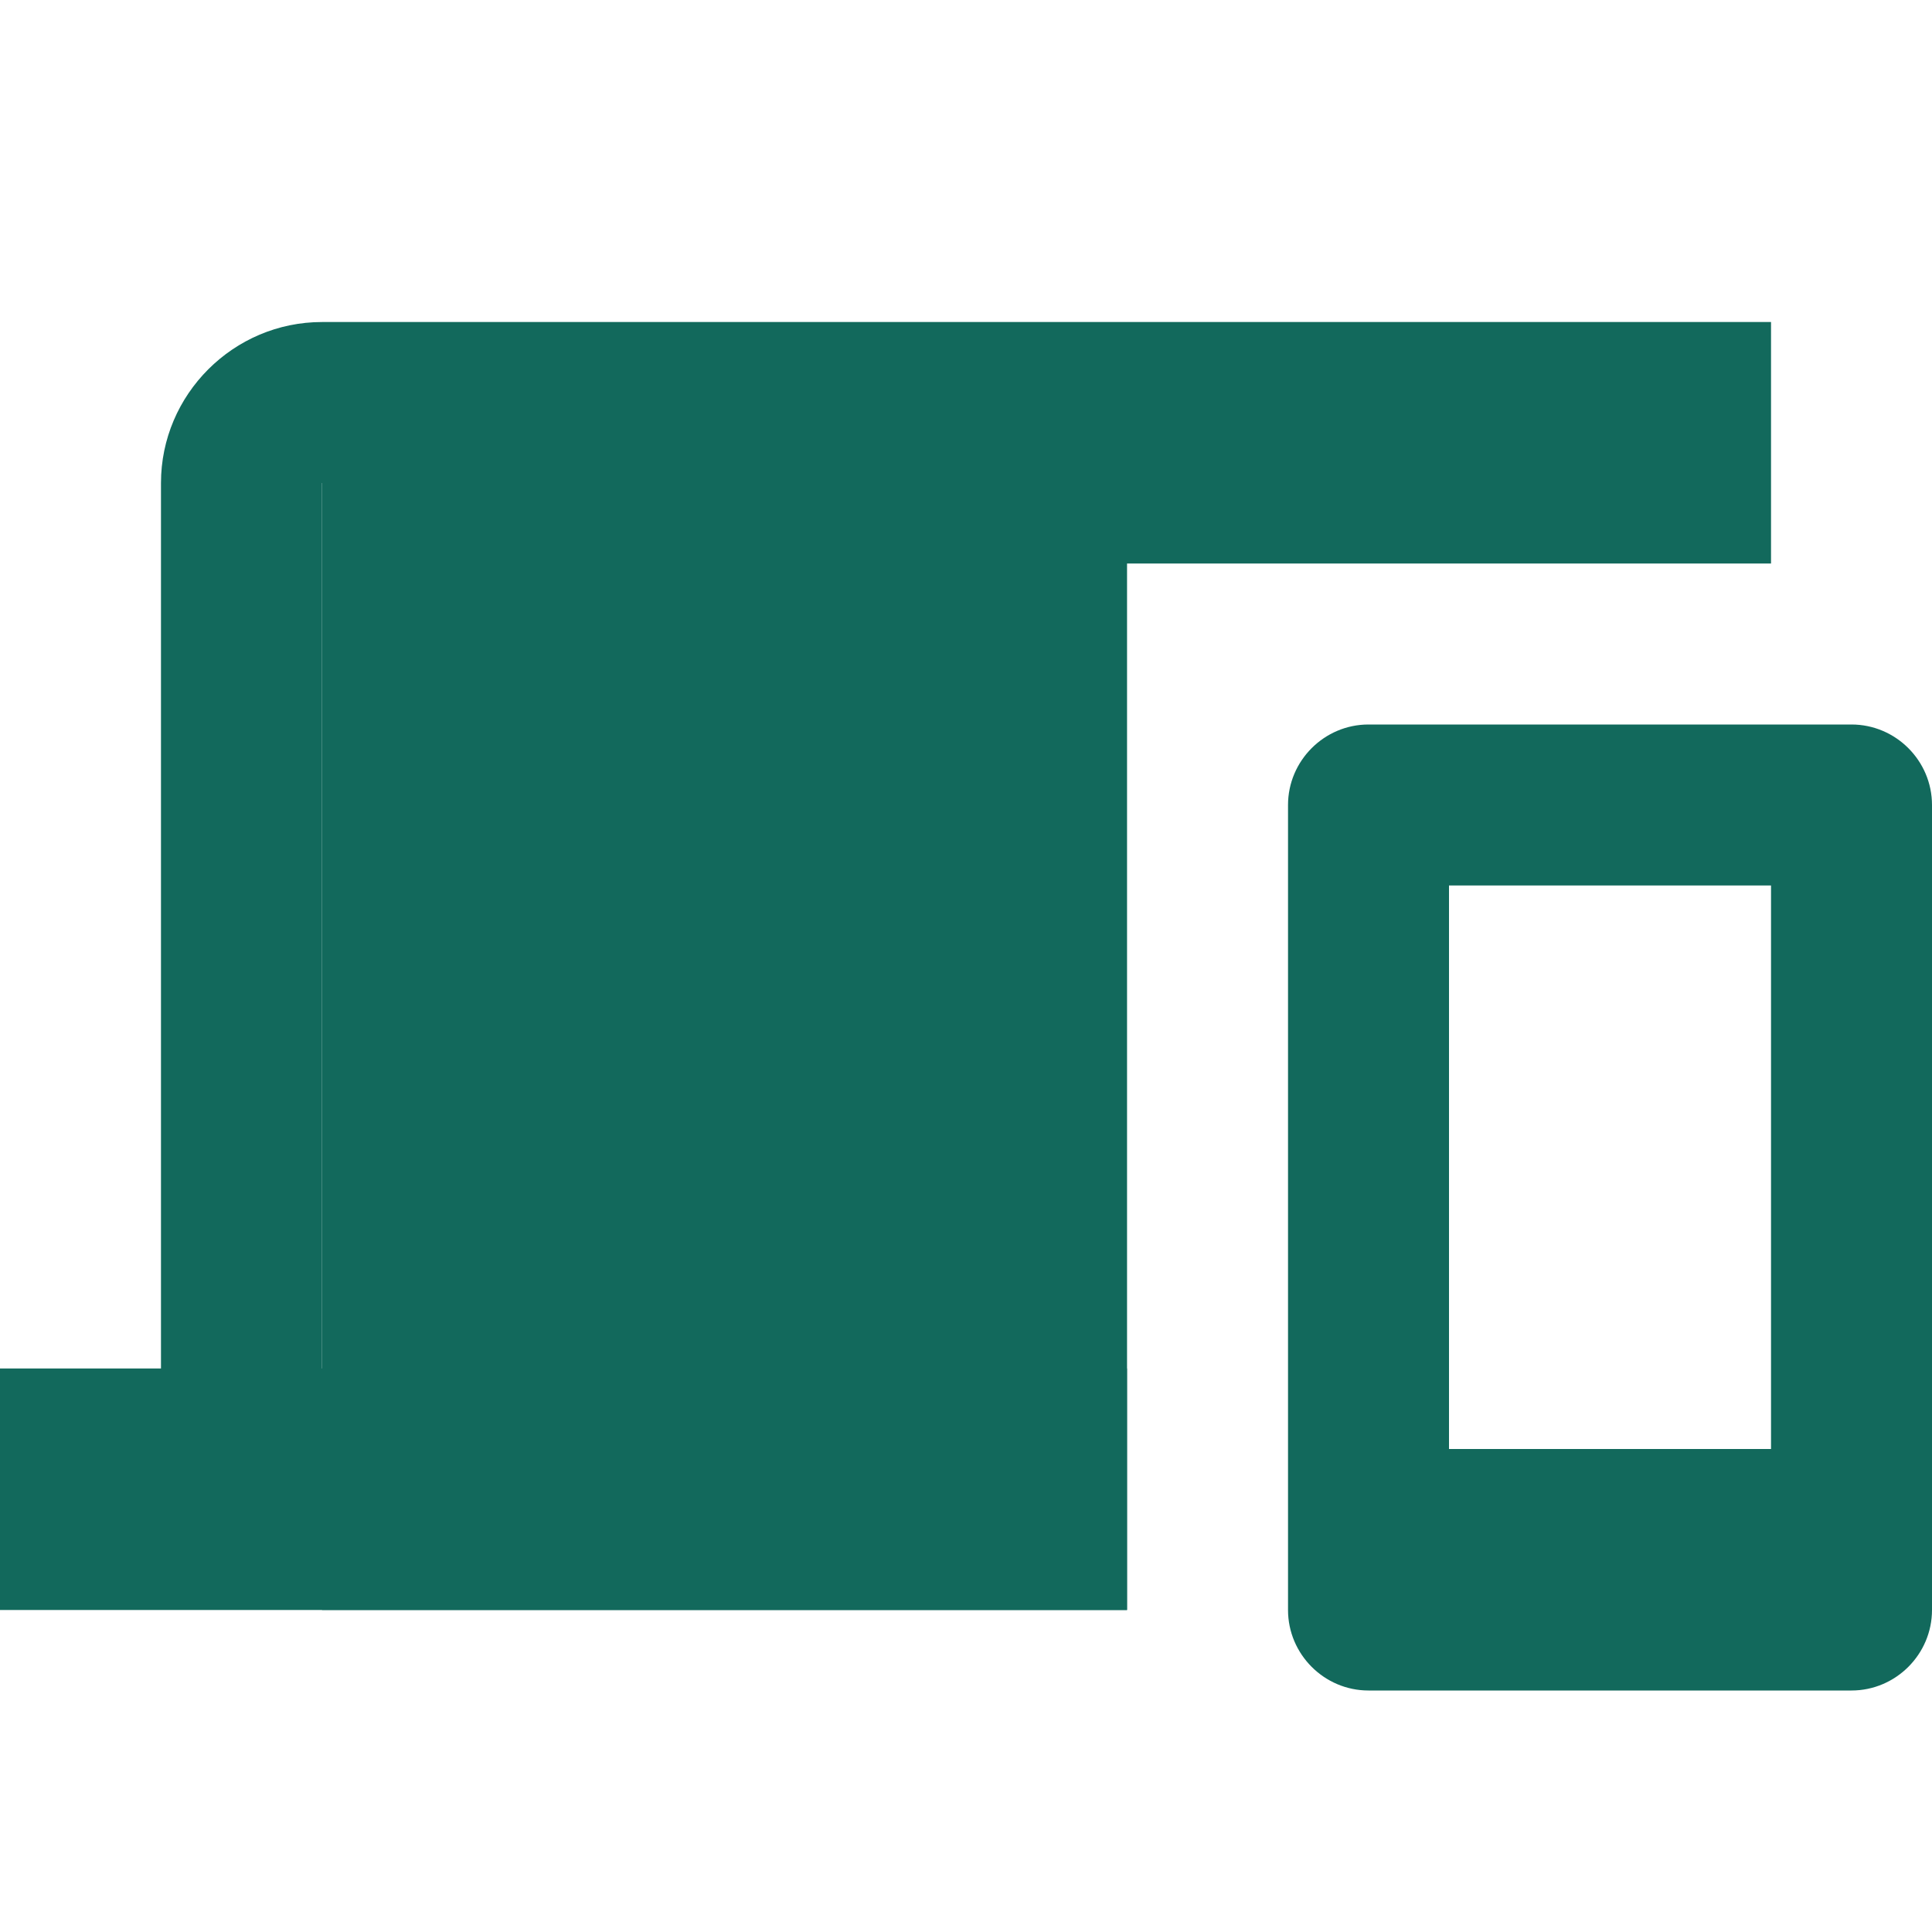
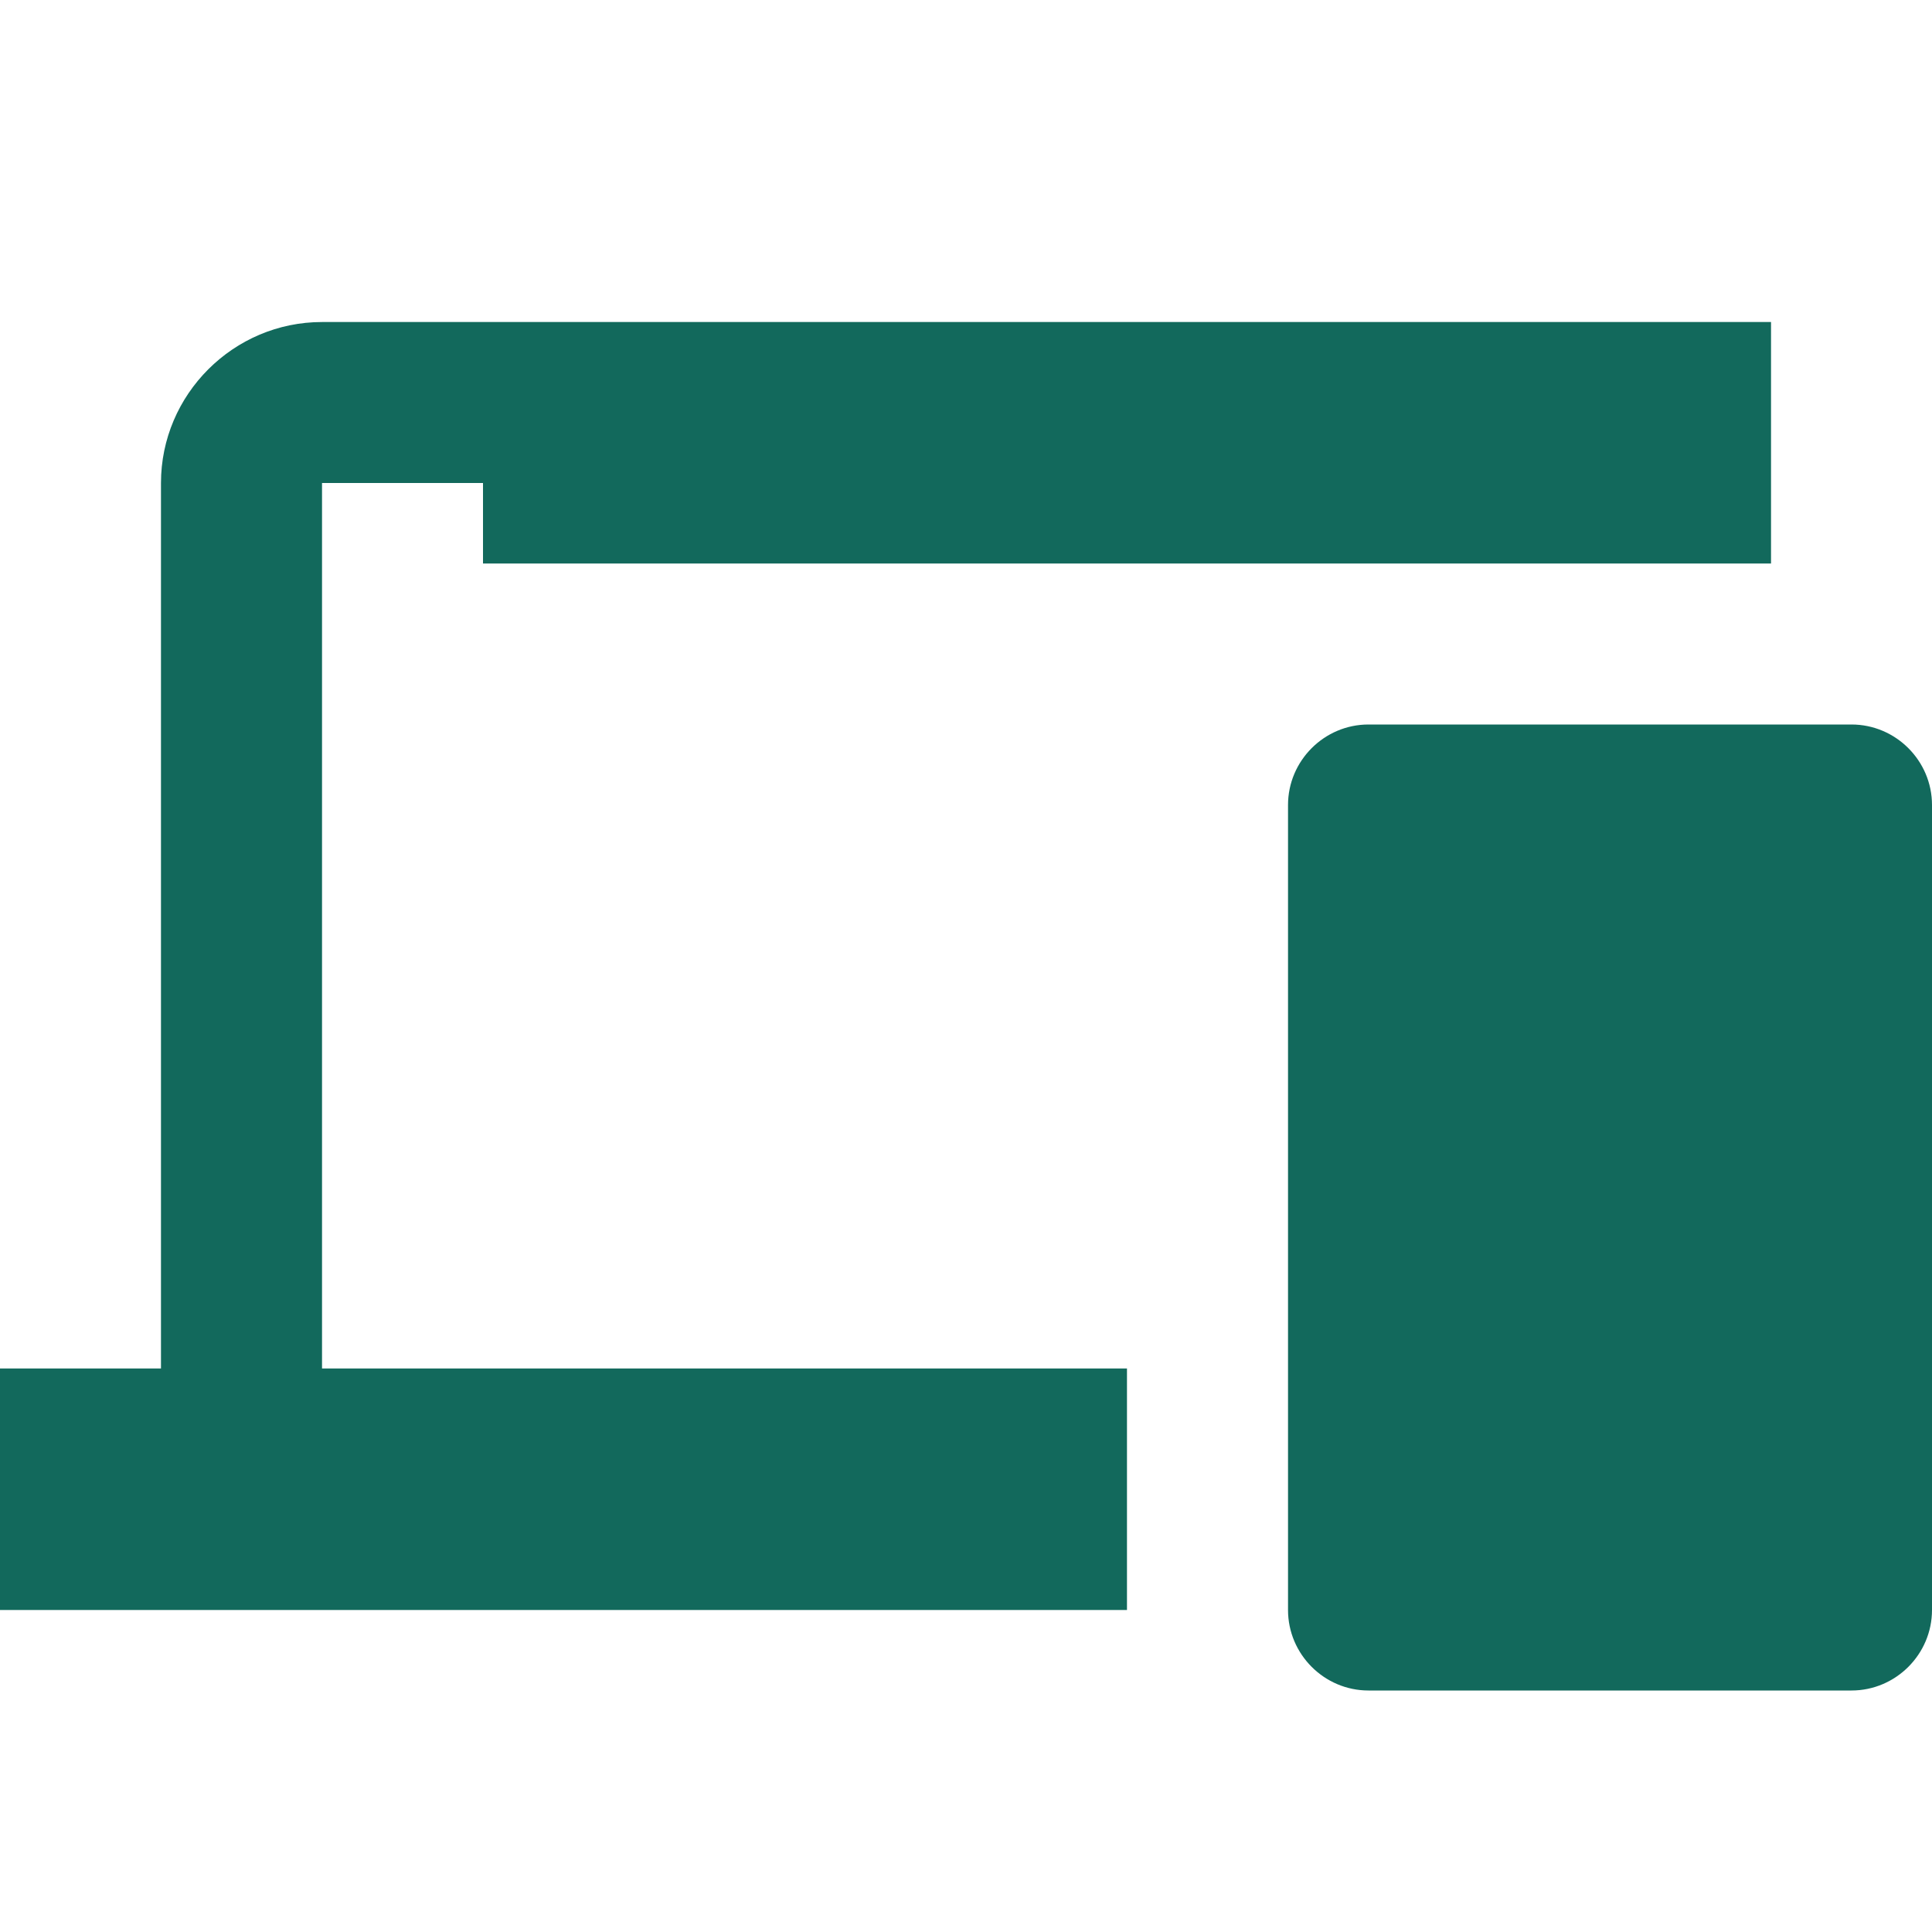
<svg xmlns="http://www.w3.org/2000/svg" width="28" height="28" viewBox="0 0 28 28" fill="none">
  <g clip-path="url(#clip0_985_45207)">
-     <rect x="4.667" y="7" width="11.667" height="16.333" fill="#12695C" />
    <rect x="7" y="7" width="18.667" height="1.167" fill="#12695C" />
-     <path d="M4.667 7H25.667V4.667H4.667C3.383 4.667 2.333 5.717 2.333 7V19.833H0V23.333H16.333V19.833H4.667V7ZM26.833 10.5H19.833C19.192 10.5 18.667 11.025 18.667 11.667V23.333C18.667 23.975 19.192 24.5 19.833 24.5H26.833C27.475 24.5 28 23.975 28 23.333V11.667C28 11.025 27.475 10.5 26.833 10.5ZM25.667 21H21V12.833H25.667V21Z" fill="#12695C" />
+     <path d="M4.667 7H25.667V4.667H4.667C3.383 4.667 2.333 5.717 2.333 7V19.833H0V23.333H16.333V19.833H4.667V7ZM26.833 10.5H19.833C19.192 10.5 18.667 11.025 18.667 11.667V23.333C18.667 23.975 19.192 24.5 19.833 24.5H26.833C27.475 24.5 28 23.975 28 23.333V11.667C28 11.025 27.475 10.5 26.833 10.5ZM25.667 21V12.833H25.667V21Z" fill="#12695C" />
  </g>
  <defs>
    <clipPath id="clip0_985_45207">
      <rect width="28" height="28" fill="white" />
    </clipPath>
  </defs>
</svg>